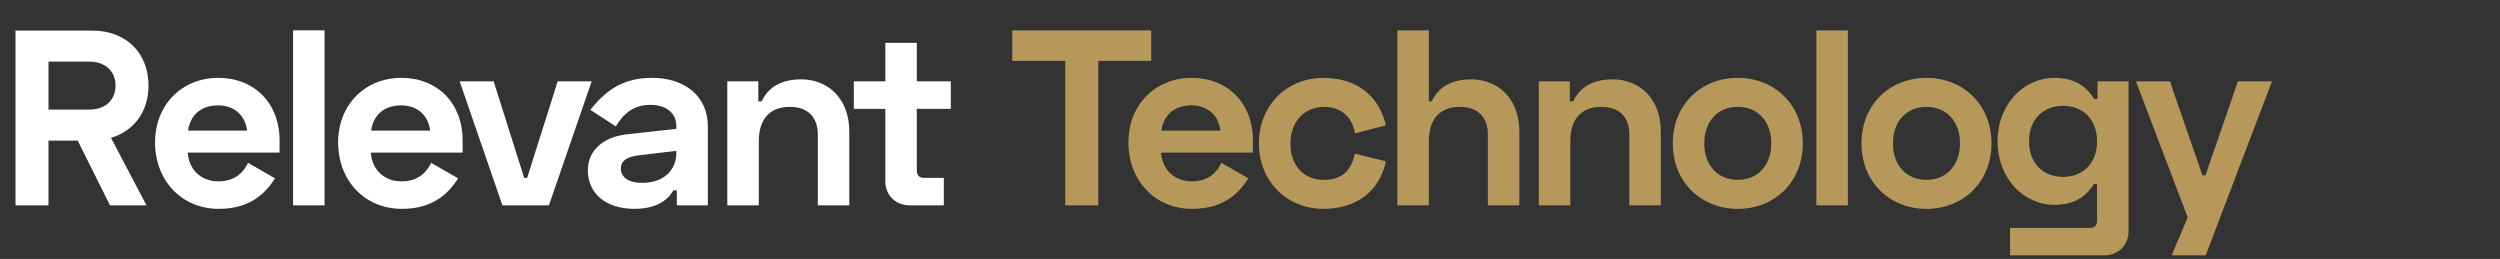
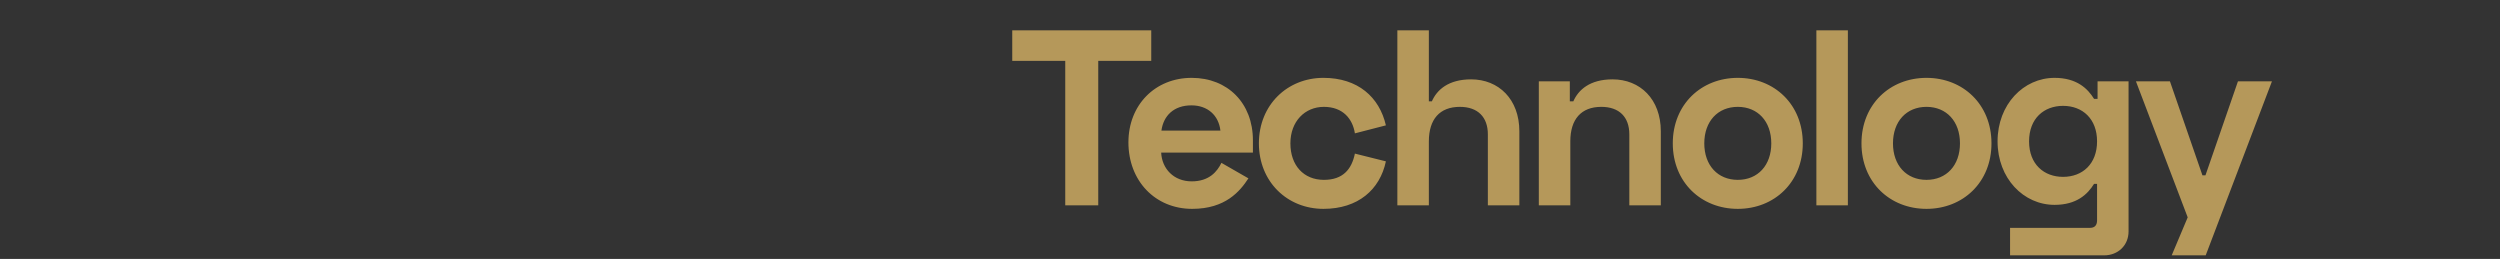
<svg xmlns="http://www.w3.org/2000/svg" width="280" height="29" viewBox="0 0 280 29" fill="none">
  <rect x="0" y="0" width="280" height="29" fill="#333333" stroke="none" />
-   <path d="M16.632 9.588C16.632 5.864 14.056 3.428 10.36 3.428H1.736V23H5.432V15.748H8.708L12.32 23H16.408L12.432 15.44C14.952 14.684 16.632 12.556 16.632 9.588ZM5.432 6.9H9.996C11.76 6.9 12.936 7.936 12.936 9.588C12.936 11.24 11.76 12.276 9.996 12.276H5.432V6.9ZM17.367 15.944C17.367 20.256 20.363 23.392 24.507 23.392C28.231 23.392 29.855 21.432 30.807 19.976L27.783 18.24C27.307 19.22 26.411 20.312 24.451 20.312C22.435 20.312 21.119 18.884 21.035 17.092H31.311V15.72C31.311 11.548 28.483 8.72 24.451 8.72C20.363 8.72 17.367 11.744 17.367 15.944ZM21.063 14.628C21.287 12.976 22.435 11.8 24.423 11.8C26.243 11.8 27.475 12.92 27.671 14.628H21.063ZM36.349 3.4H32.821V23H36.349V3.4ZM37.871 15.944C37.871 20.256 40.867 23.392 45.011 23.392C48.735 23.392 50.359 21.432 51.311 19.976L48.287 18.24C47.811 19.22 46.915 20.312 44.955 20.312C42.939 20.312 41.623 18.884 41.539 17.092H51.815V15.72C51.815 11.548 48.987 8.72 44.955 8.72C40.867 8.72 37.871 11.744 37.871 15.944ZM41.567 14.628C41.791 12.976 42.939 11.8 44.927 11.8C46.747 11.8 47.979 12.92 48.175 14.628H41.567ZM51.483 9.112L56.271 23H61.479L66.267 9.112H62.459L59.043 19.92H58.707L55.291 9.112H51.483ZM66.117 12.304L68.973 14.152C69.841 12.696 70.989 11.744 72.837 11.744C74.741 11.744 75.749 12.78 75.749 14.096V14.432L70.177 15.048C67.601 15.328 65.837 16.84 65.837 19.052C65.837 21.712 67.909 23.392 71.045 23.392C74.041 23.392 75.077 21.936 75.413 21.32H75.805V23H79.277V14.124C79.277 10.876 76.813 8.72 73.033 8.72C69.645 8.72 67.769 10.232 66.117 12.304ZM69.533 18.856C69.533 18.044 70.177 17.568 71.493 17.4L75.749 16.896V17.12C75.749 19.024 74.377 20.48 71.913 20.48C70.345 20.48 69.533 19.808 69.533 18.856ZM81.457 9.112V23H84.985V15.832C84.985 13.368 86.189 11.968 88.457 11.968C90.473 11.968 91.593 13.116 91.593 15.048V23H95.121V14.712C95.121 11.1 92.797 8.888 89.717 8.888C87.169 8.888 85.881 10.064 85.321 11.352H84.929V9.112H81.457ZM95.628 9.112V12.192H99.156V20.312C99.156 21.88 100.332 23 101.9 23H105.708V19.92H103.468C102.964 19.92 102.684 19.64 102.684 19.08V12.192H106.492V9.112H102.684V4.8H99.156V9.112H95.628Z" fill="white" />
  <path d="M113.372 3.4V6.816H119.308V23H123.004V6.816H128.94V3.4H113.372ZM126.383 15.944C126.383 20.256 129.379 23.392 133.523 23.392C137.247 23.392 138.871 21.432 139.823 19.976L136.799 18.24C136.323 19.22 135.427 20.312 133.467 20.312C131.451 20.312 130.135 18.884 130.051 17.092H140.327V15.72C140.327 11.548 137.499 8.72 133.467 8.72C129.379 8.72 126.383 11.744 126.383 15.944ZM130.079 14.628C130.303 12.976 131.451 11.8 133.439 11.8C135.259 11.8 136.491 12.92 136.687 14.628H130.079ZM140.996 16.056C140.996 20.368 144.188 23.392 148.22 23.392C152.112 23.392 154.548 21.236 155.22 18.072L151.748 17.204C151.384 18.968 150.404 20.144 148.276 20.144C146.008 20.144 144.524 18.52 144.524 16.056C144.524 13.592 146.148 11.968 148.276 11.968C150.404 11.968 151.496 13.312 151.748 14.936L155.22 14.04C154.492 10.876 152.084 8.72 148.22 8.72C144.188 8.72 140.996 11.744 140.996 16.056ZM156.504 3.4V23H160.032V15.832C160.032 13.368 161.236 11.968 163.504 11.968C165.52 11.968 166.64 13.116 166.64 15.048V23H170.168V14.712C170.168 11.1 167.844 8.888 164.764 8.888C162.216 8.888 160.928 10.064 160.368 11.352H160.032V3.4H156.504ZM172.348 9.112V23H175.876V15.832C175.876 13.368 177.08 11.968 179.348 11.968C181.364 11.968 182.484 13.116 182.484 15.048V23H186.012V14.712C186.012 11.1 183.688 8.888 180.608 8.888C178.06 8.888 176.772 10.064 176.212 11.352H175.82V9.112H172.348ZM187.352 16.056C187.352 20.424 190.544 23.392 194.632 23.392C198.72 23.392 201.912 20.424 201.912 16.056C201.912 11.688 198.72 8.72 194.632 8.72C190.544 8.72 187.352 11.688 187.352 16.056ZM190.88 16.056C190.88 13.592 192.392 11.968 194.632 11.968C196.872 11.968 198.384 13.592 198.384 16.056C198.384 18.52 196.872 20.144 194.632 20.144C192.392 20.144 190.88 18.52 190.88 16.056ZM206.962 3.4H203.434V23H206.962V3.4ZM208.485 16.056C208.485 20.424 211.677 23.392 215.765 23.392C219.853 23.392 223.045 20.424 223.045 16.056C223.045 11.688 219.853 8.72 215.765 8.72C211.677 8.72 208.485 11.688 208.485 16.056ZM212.013 16.056C212.013 13.592 213.525 11.968 215.765 11.968C218.005 11.968 219.517 13.592 219.517 16.056C219.517 18.52 218.005 20.144 215.765 20.144C213.525 20.144 212.013 18.52 212.013 16.056ZM234.927 9.112V11.072H234.535C233.807 9.896 232.575 8.72 230.111 8.72C226.639 8.72 223.727 11.688 223.727 15.832C223.727 19.976 226.639 22.944 230.111 22.944C232.575 22.944 233.807 21.768 234.535 20.592H234.871V24.68C234.871 25.24 234.591 25.52 234.087 25.52H225.127V28.6H235.655C237.223 28.6 238.399 27.48 238.399 25.912V9.112H234.927ZM231.063 19.808C228.935 19.808 227.255 18.408 227.255 15.832C227.255 13.256 228.935 11.856 231.063 11.856C233.247 11.856 234.871 13.312 234.871 15.832C234.871 18.352 233.247 19.808 231.063 19.808ZM250.65 9.112L247.01 19.64H246.674L243.034 9.112H239.226L245.022 24.344L243.23 28.6H247.038L254.458 9.112H250.65Z" fill="#B5985A" />
</svg>